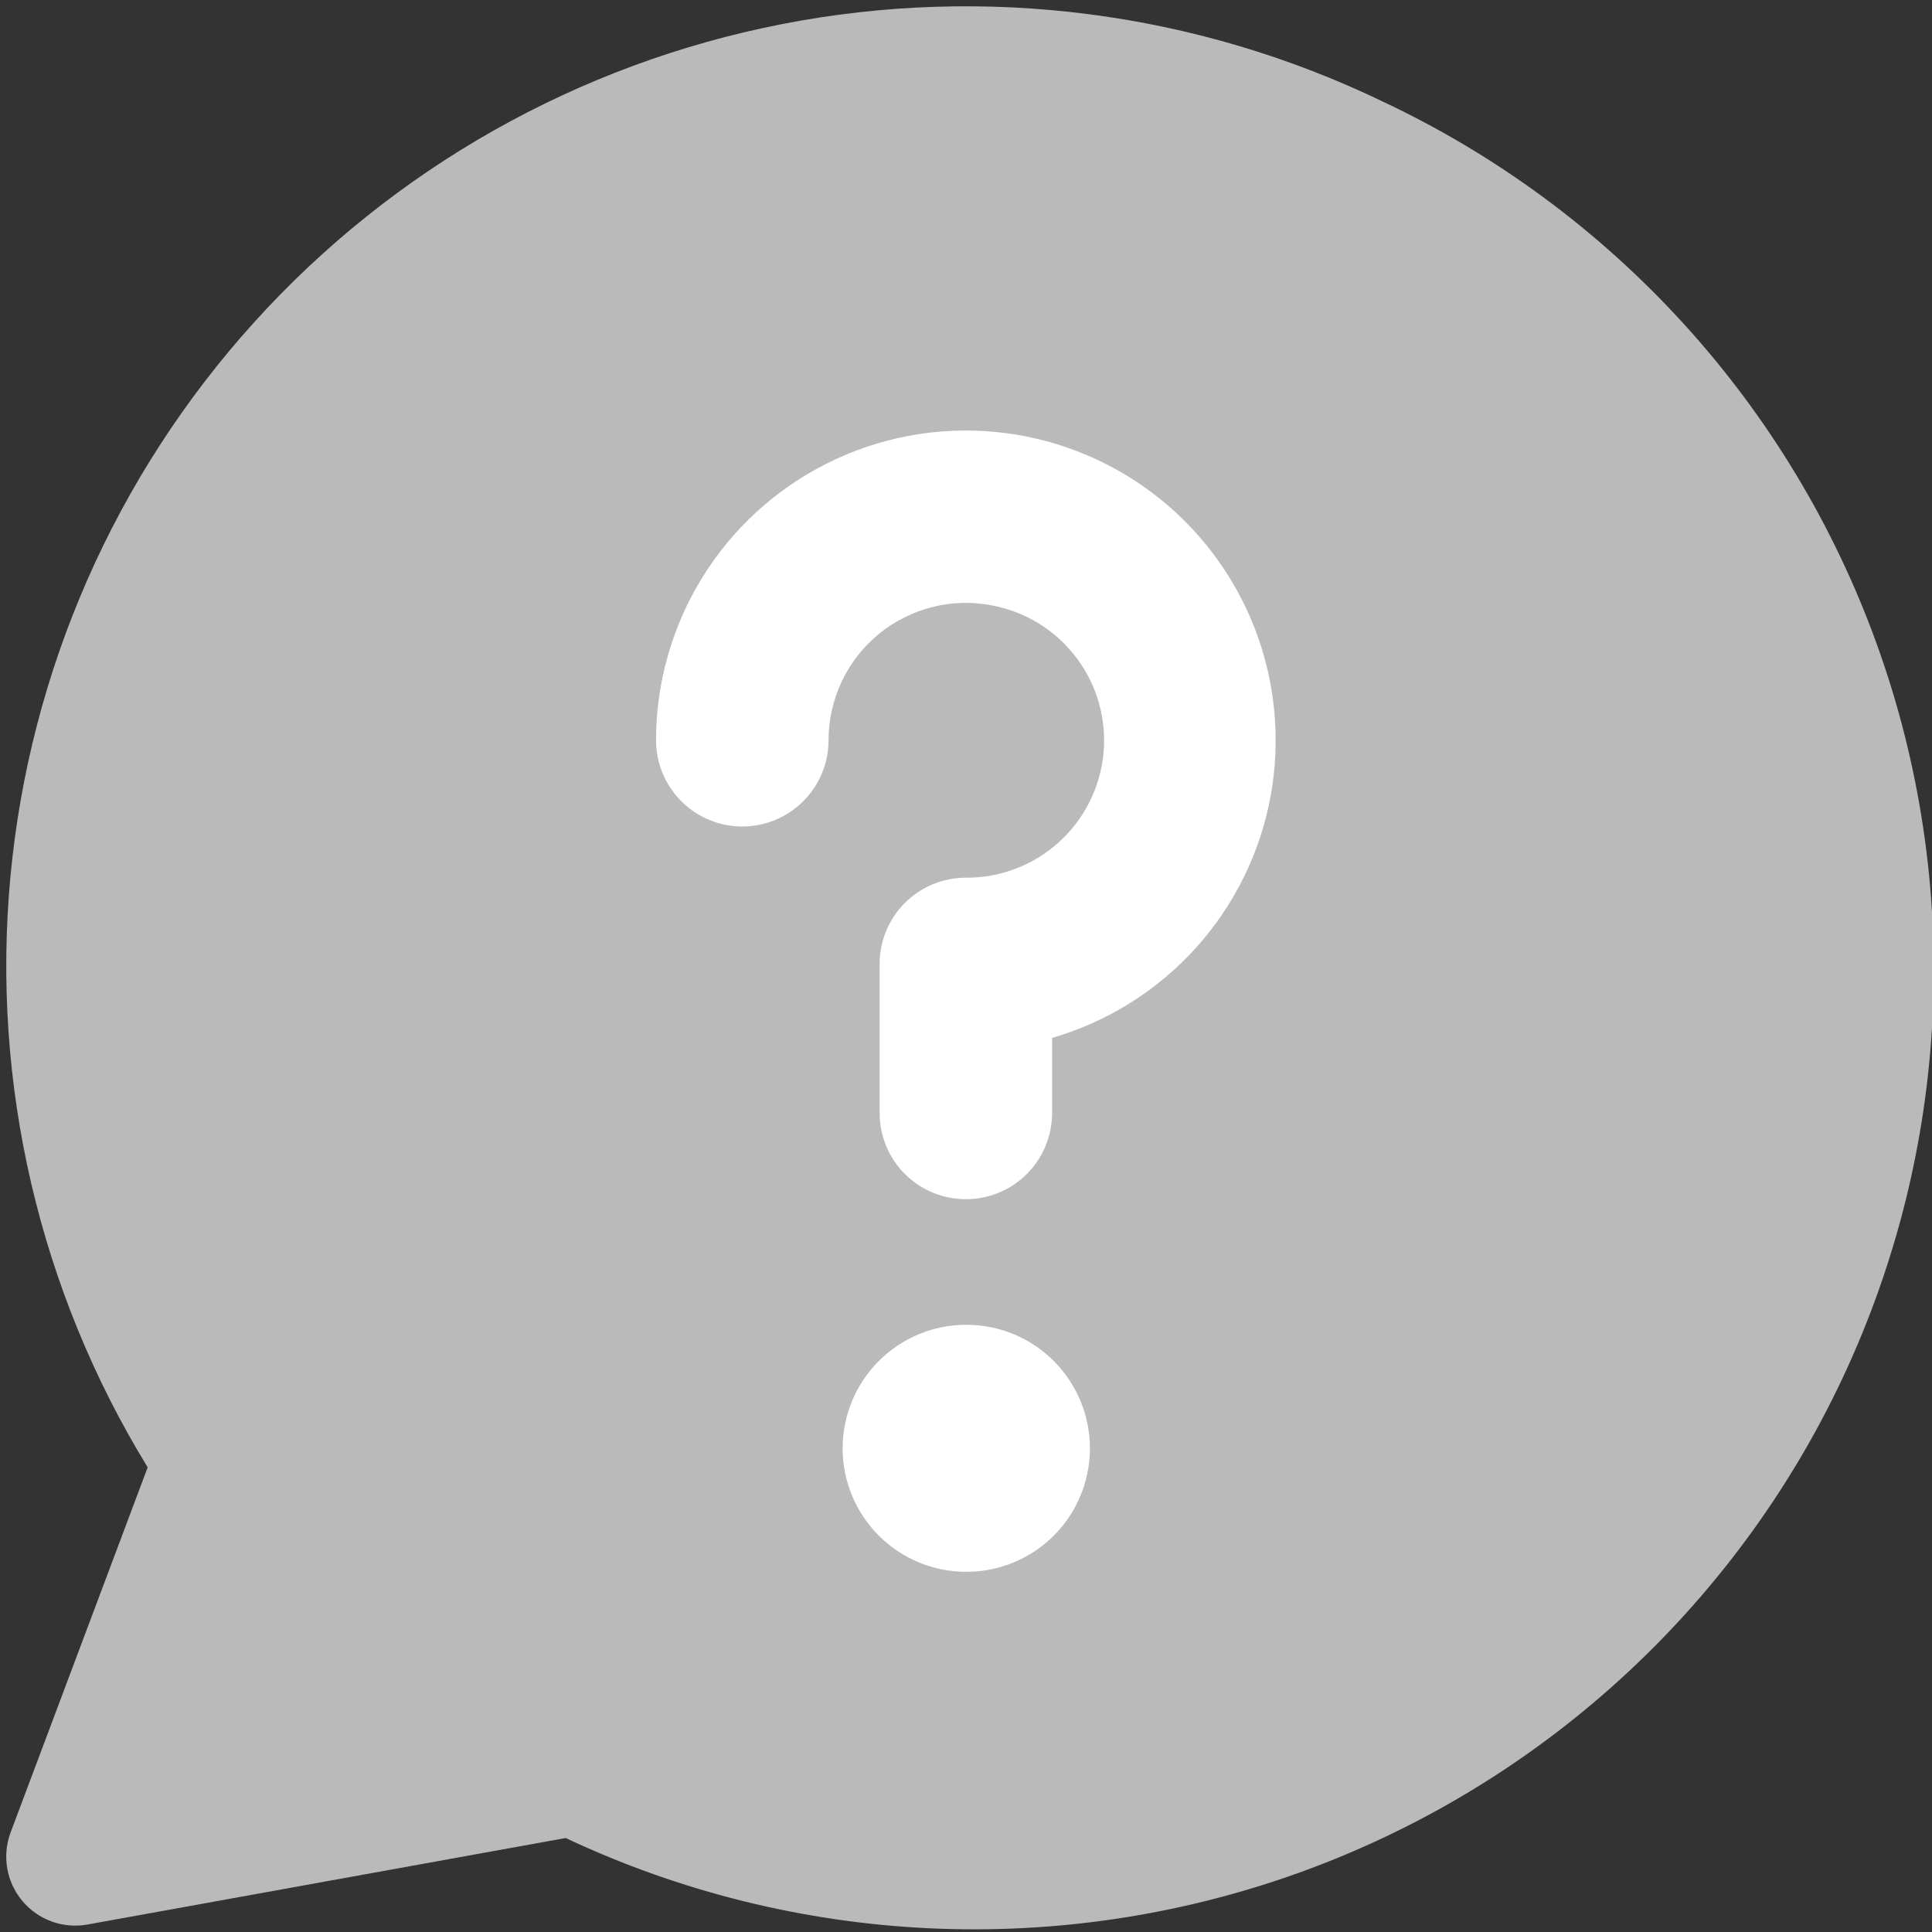
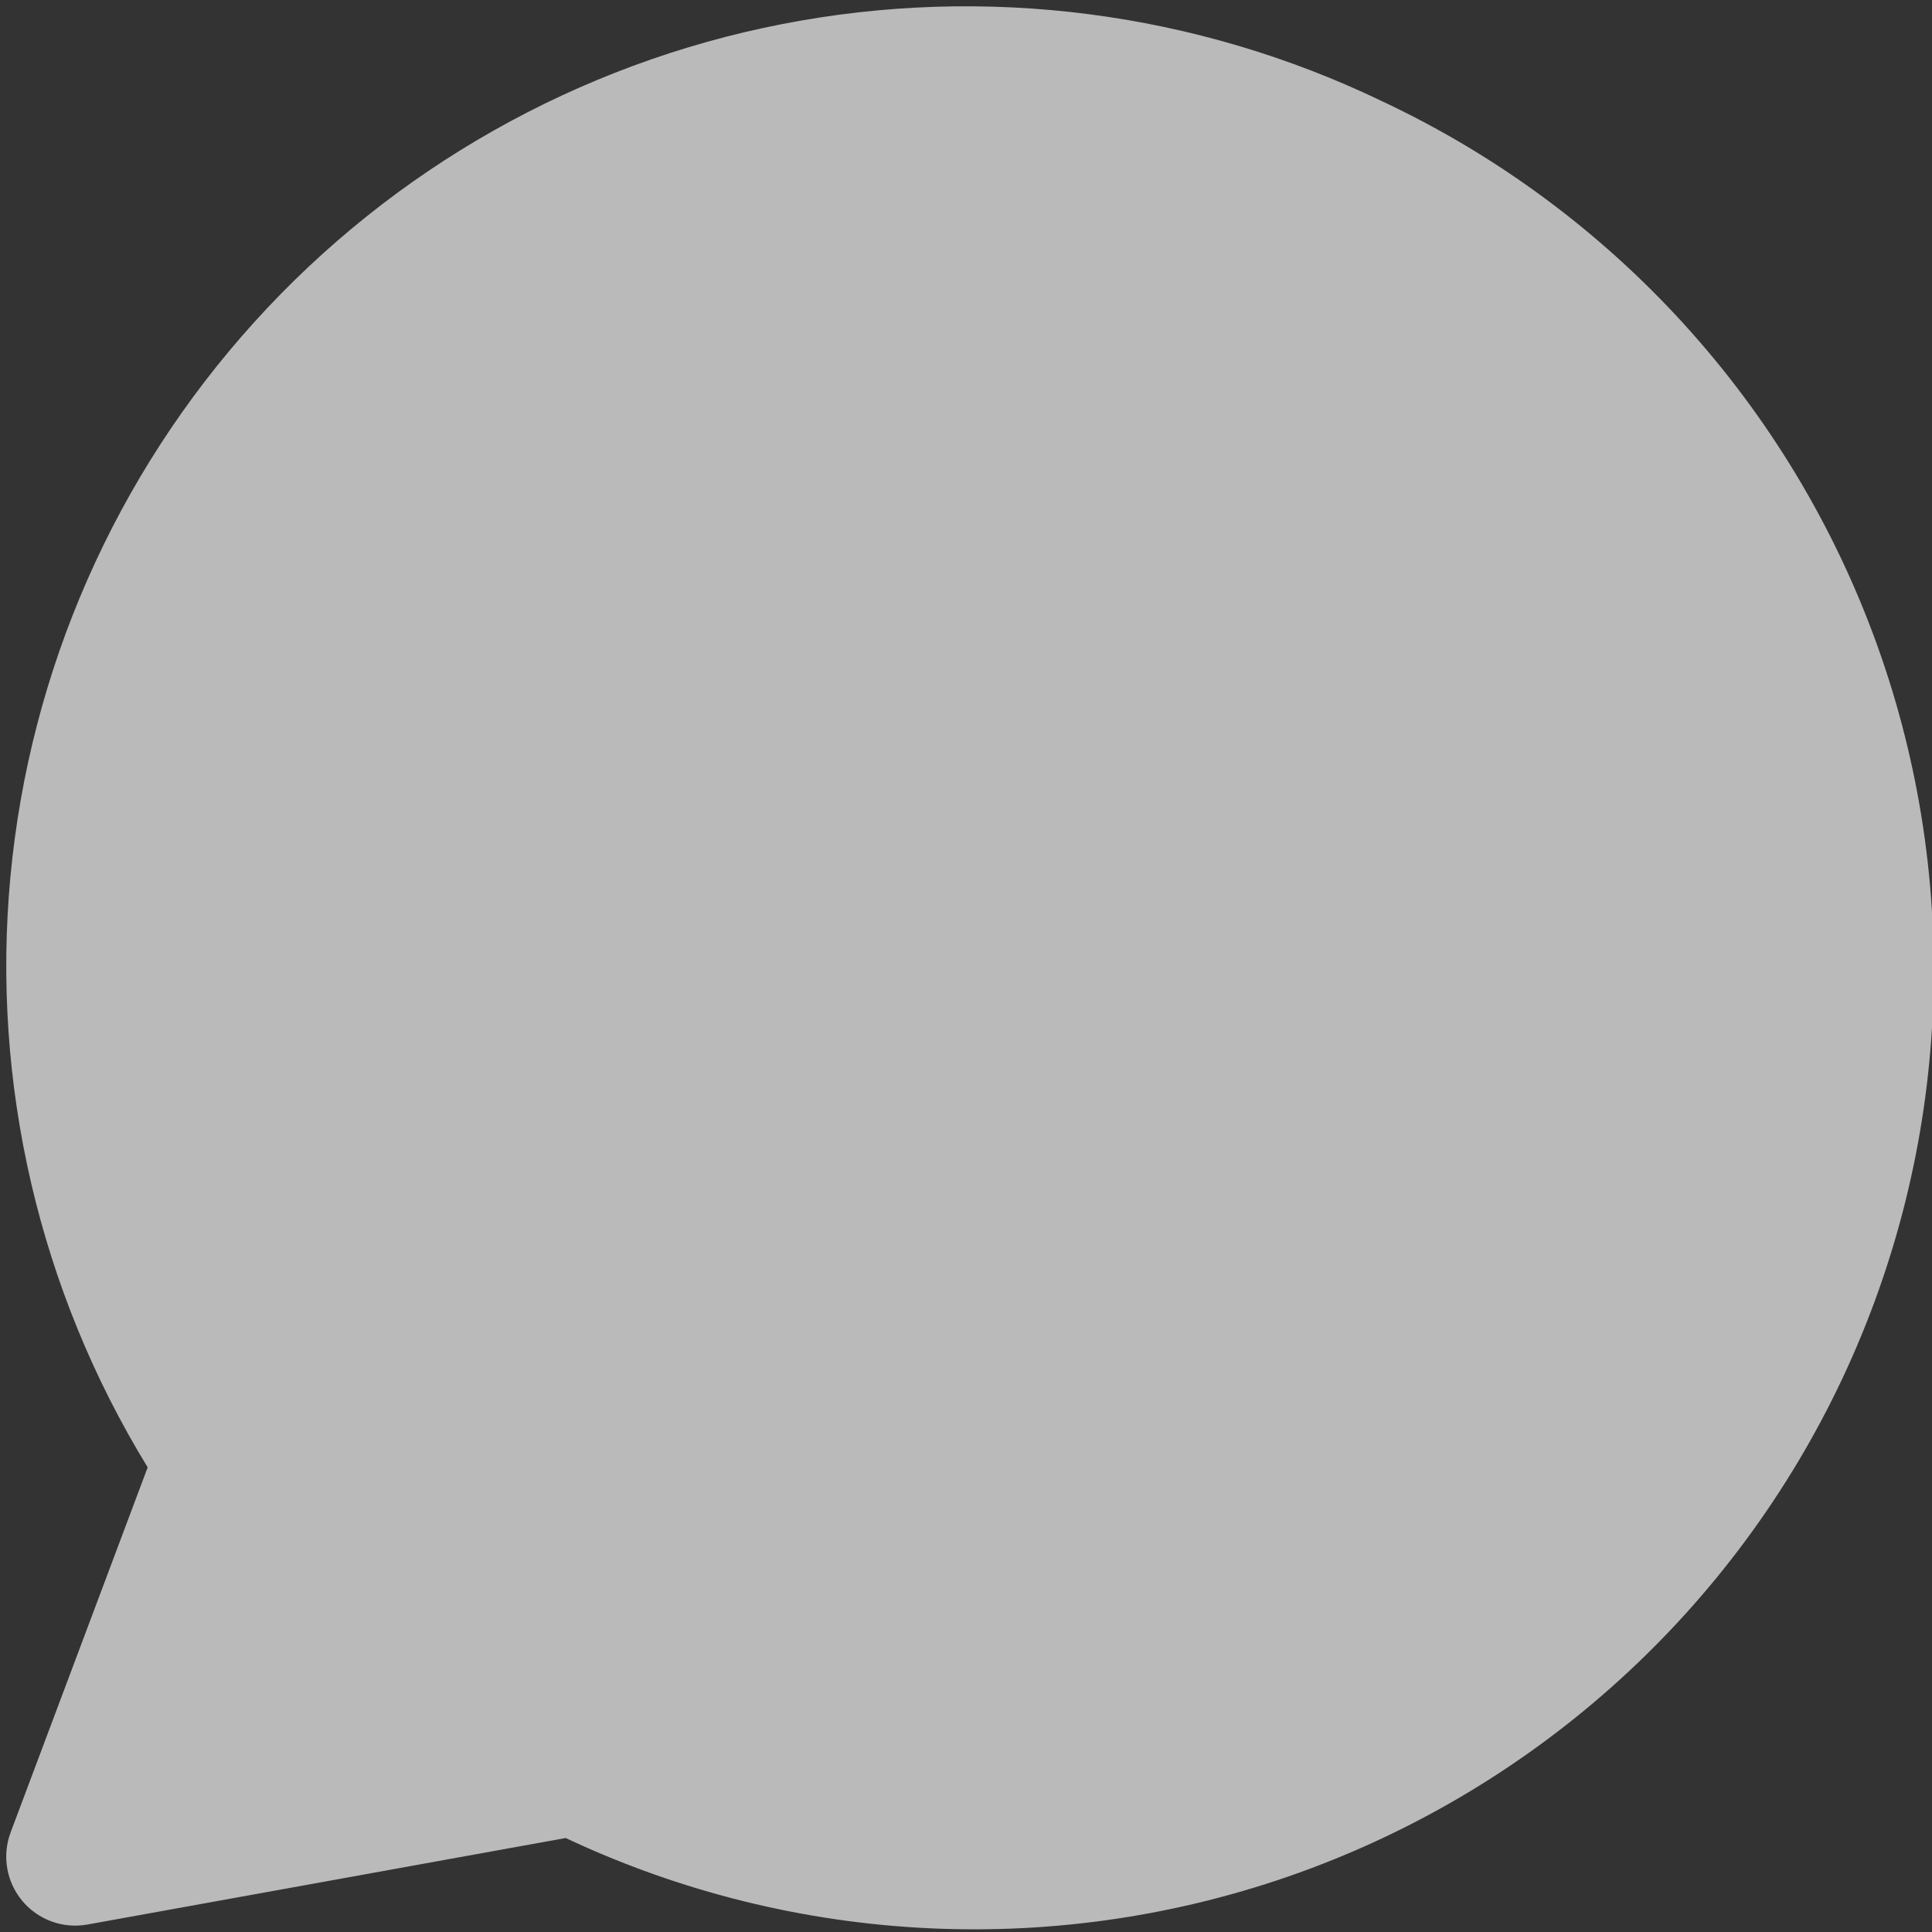
<svg xmlns="http://www.w3.org/2000/svg" width="48" height="48" viewBox="0 0 48 48" fill="none">
  <rect x="0" y="0" width="48" height="48" fill="#333333" stroke="none" />
  <path fill-rule="evenodd" clip-rule="evenodd" d="M34.354 2.523C29.715 0.286 24.476 -0.389 19.422 0.6C14.367 1.588 9.768 4.187 6.314 8.007C2.859 11.827 0.735 16.663 0.258 21.791C-0.219 26.92 0.978 32.065 3.669 36.456L0.264 45.525C0.158 45.808 0.128 46.114 0.179 46.413C0.229 46.712 0.358 46.991 0.551 47.224C0.745 47.457 0.997 47.634 1.281 47.738C1.565 47.842 1.872 47.868 2.17 47.815L14.054 45.665C19.775 48.357 26.331 48.666 32.28 46.525C35.225 45.464 37.933 43.834 40.248 41.727C42.564 39.62 44.442 37.077 45.775 34.245C47.108 31.412 47.87 28.344 48.017 25.217C48.165 22.09 47.695 18.964 46.634 16.019C45.574 13.073 43.943 10.365 41.836 8.05C39.729 5.734 37.187 3.856 34.354 2.523Z" fill="#BABABA" />
-   <path fill-rule="evenodd" clip-rule="evenodd" d="M24.665 15.045C24.17 14.946 23.659 14.958 23.17 15.08C22.68 15.203 22.224 15.432 21.833 15.752C21.443 16.072 21.128 16.475 20.913 16.931C20.697 17.388 20.585 17.886 20.585 18.391C20.585 18.959 20.359 19.504 19.957 19.906C19.556 20.308 19.011 20.534 18.442 20.534C17.874 20.534 17.329 20.308 16.927 19.906C16.525 19.504 16.299 18.959 16.299 18.391C16.3 16.961 16.699 15.559 17.451 14.344C18.203 13.128 19.279 12.145 20.559 11.507C21.838 10.868 23.27 10.598 24.694 10.728C26.118 10.858 27.478 11.381 28.621 12.24C29.764 13.099 30.645 14.26 31.166 15.592C31.686 16.924 31.825 18.374 31.568 19.78C31.31 21.187 30.666 22.494 29.707 23.555C28.748 24.615 27.513 25.388 26.139 25.786V27.651C26.139 28.22 25.914 28.765 25.512 29.167C25.11 29.569 24.565 29.794 23.997 29.794C23.428 29.794 22.883 29.569 22.481 29.167C22.079 28.765 21.854 28.22 21.854 27.651V23.949C21.854 22.762 22.814 21.806 24 21.806C24.85 21.811 25.672 21.498 26.303 20.928C26.935 20.359 27.331 19.575 27.415 18.728C27.498 17.882 27.262 17.035 26.753 16.354C26.245 15.672 25.5 15.206 24.665 15.045ZM24 39.051C23.186 39.05 22.406 38.726 21.831 38.15C21.256 37.574 20.934 36.793 20.935 35.979C20.936 35.166 21.26 34.385 21.836 33.811C22.412 33.236 23.193 32.913 24.007 32.914H24.014C24.828 32.915 25.608 33.239 26.183 33.816C26.757 34.392 27.08 35.172 27.079 35.986C27.078 36.8 26.754 37.58 26.178 38.155C25.602 38.73 24.821 39.052 24.007 39.051H24Z" fill="white" />
</svg>